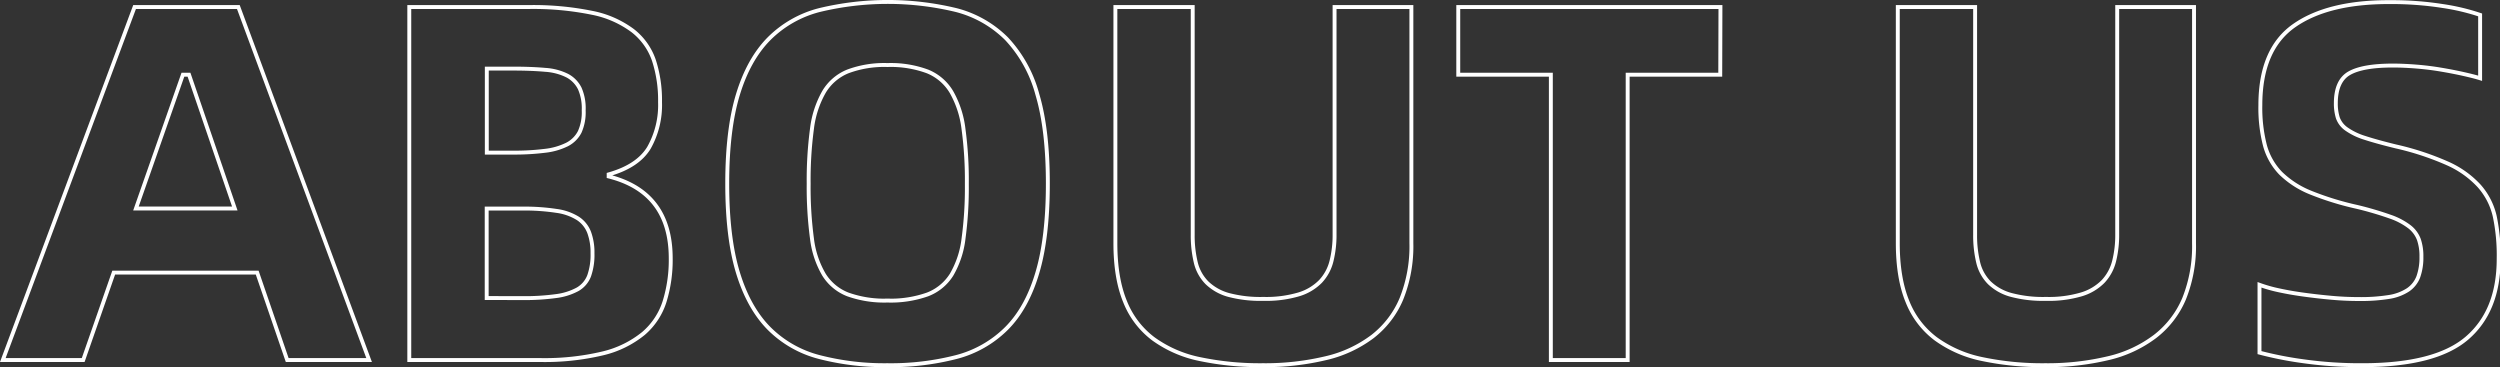
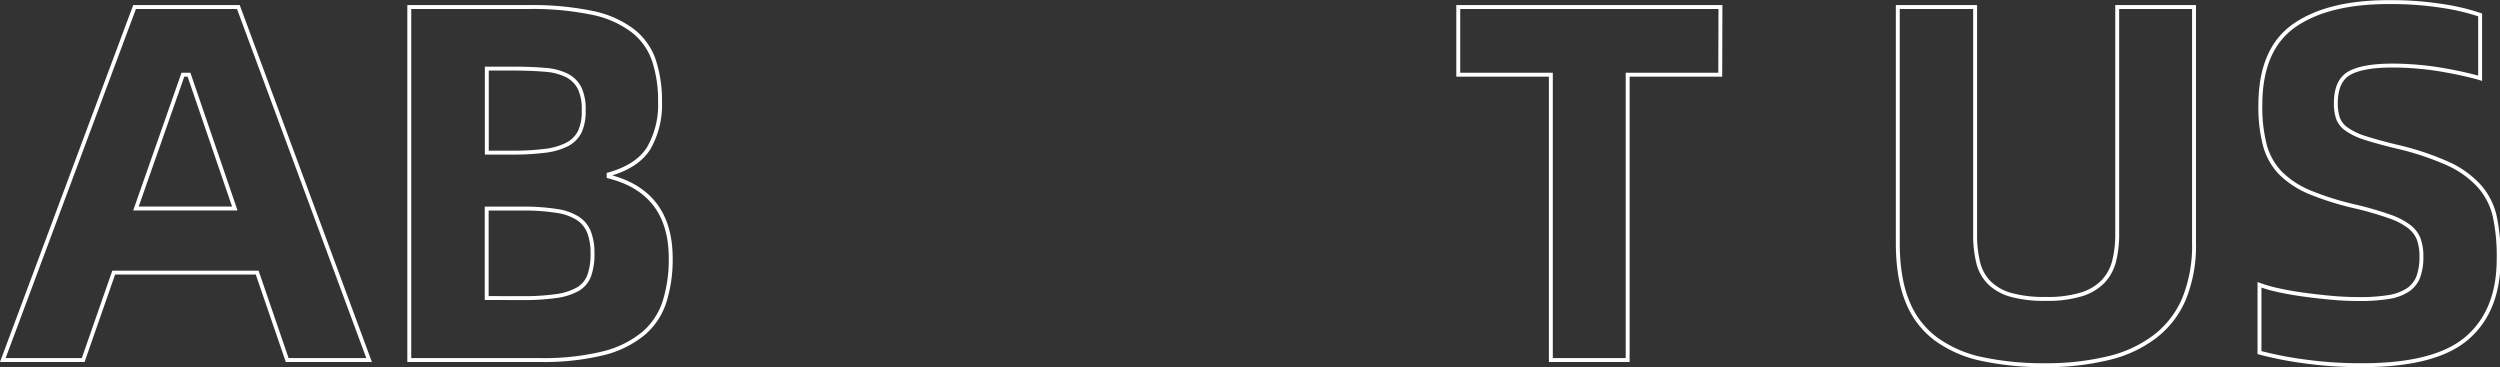
<svg xmlns="http://www.w3.org/2000/svg" viewBox="0 0 638.86 93.82">
  <rect x="0" y="0" width="638.86" height="93.82" fill="#333333" stroke="none" />
  <defs>
    <style>.cls-1{fill:none;stroke:#fff;stroke-miterlimit:10;}</style>
  </defs>
  <g id="图层_2" data-name="图层 2">
    <g id="图层_1-2" data-name="图层 1">
      <path class="cls-1" d="M65.72,69.66H29.06L21.26,92H.72L34.39,1.8H60.91L94.32,92H73.39ZM60,53.28,48.3,19.09H46.74l-12,34.19Z" />
      <path class="cls-1" d="M104.59,1.8H135a75.35,75.35,0,0,1,16.38,1.49,25.6,25.6,0,0,1,10.33,4.56,16.27,16.27,0,0,1,5.4,7.6,32.9,32.9,0,0,1,1.56,10.66,22.14,22.14,0,0,1-2.86,11.7q-2.87,4.68-10.27,6.76v.52q15.85,4,15.86,20.93a36,36,0,0,1-1.56,11,17.77,17.77,0,0,1-5.4,8.19,25.88,25.88,0,0,1-10.33,5.08A64.23,64.23,0,0,1,137.74,92H104.59ZM131,39a62.84,62.84,0,0,0,8.25-.46,16.83,16.83,0,0,0,5.66-1.62,7.4,7.4,0,0,0,3.25-3.25,12.32,12.32,0,0,0,1-5.46,12.67,12.67,0,0,0-1-5.59A7.47,7.47,0,0,0,145,19.35a14.72,14.72,0,0,0-5.65-1.5c-2.34-.21-5.12-.32-8.32-.32h-6.63V39Zm2.47,37.18a59,59,0,0,0,8.64-.52,15.52,15.52,0,0,0,5.53-1.75,6.75,6.75,0,0,0,2.92-3.45,16.08,16.08,0,0,0,.85-5.72,14.79,14.79,0,0,0-.85-5.33,7.47,7.47,0,0,0-2.86-3.58,13.75,13.75,0,0,0-5.52-1.94,54.26,54.26,0,0,0-8.71-.59h-9.1V76.16Z" />
-       <path class="cls-1" d="M226.79,93.32a66.52,66.52,0,0,1-17.42-2.08A28,28,0,0,1,196.5,83.9q-5.2-5.27-7.93-14.24t-2.73-22.75q0-13.78,2.73-22.75T196.5,9.92a28,28,0,0,1,12.87-7.34,74.53,74.53,0,0,1,35,0,28.15,28.15,0,0,1,12.87,7.34,33.43,33.43,0,0,1,7.86,14.24q2.67,9,2.67,22.75t-2.67,22.75q-2.65,9-7.86,14.24a28.15,28.15,0,0,1-12.87,7.34A67.17,67.17,0,0,1,226.79,93.32Zm0-16.51A28.19,28.19,0,0,0,237,75.25a12.52,12.52,0,0,0,6.18-5.07A23.85,23.85,0,0,0,246.22,61a97.15,97.15,0,0,0,.85-14,97.36,97.36,0,0,0-.85-14,25.15,25.15,0,0,0-3.05-9.43A12.62,12.62,0,0,0,237,18.25a27,27,0,0,0-10.2-1.63,26.55,26.55,0,0,0-10.14,1.63,12.64,12.64,0,0,0-6.11,5.26,25.15,25.15,0,0,0-3.06,9.43,99,99,0,0,0-.84,14,98.78,98.78,0,0,0,.84,14,23.84,23.84,0,0,0,3.06,9.23,12.52,12.52,0,0,0,6.11,5.07A27.69,27.69,0,0,0,226.79,76.81Z" />
-       <path class="cls-1" d="M322.73,93.32a74.74,74.74,0,0,1-16.12-1.56,30.61,30.61,0,0,1-11.83-5.14,22,22,0,0,1-7.28-9.55q-2.47-6-2.47-14.95V1.8h19.76V59.91a29.59,29.59,0,0,0,.78,7.15,10.92,10.92,0,0,0,2.86,5.2A12.82,12.82,0,0,0,314,75.38a31.77,31.77,0,0,0,8.84,1,29.41,29.41,0,0,0,9.1-1.17,13,13,0,0,0,5.52-3.31,11.67,11.67,0,0,0,2.8-5.21,27.55,27.55,0,0,0,.78-6.82V1.8h19.63V62.12a36,36,0,0,1-2.54,14.23A23.86,23.86,0,0,1,350.74,86a31.65,31.65,0,0,1-11.89,5.52A66.79,66.79,0,0,1,322.73,93.32Z" />
      <path class="cls-1" d="M439.6,19.09H415.94V92H396.31V19.09H372.65V1.8h67Z" />
      <path class="cls-1" d="M522.67,93.32a74.74,74.74,0,0,1-16.12-1.56,30.61,30.61,0,0,1-11.83-5.14,22,22,0,0,1-7.28-9.55q-2.47-6-2.47-14.95V1.8h19.76V59.91a29.59,29.59,0,0,0,.78,7.15,10.92,10.92,0,0,0,2.86,5.2A12.82,12.82,0,0,0,514,75.38a31.77,31.77,0,0,0,8.84,1,29.41,29.41,0,0,0,9.1-1.17,13,13,0,0,0,5.52-3.31,11.77,11.77,0,0,0,2.8-5.21,27.55,27.55,0,0,0,.78-6.82V1.8h19.63V62.12a36,36,0,0,1-2.54,14.23A23.86,23.86,0,0,1,550.68,86a31.65,31.65,0,0,1-11.89,5.52A66.79,66.79,0,0,1,522.67,93.32Z" />
      <path class="cls-1" d="M603.65,93.32a103.86,103.86,0,0,1-15-1,93.43,93.43,0,0,1-11.25-2.21V72.78a36.89,36.89,0,0,0,5.07,1.43q3,.65,6.37,1.1c2.26.31,4.57.57,7,.79s4.74.32,7.08.32a45.18,45.18,0,0,0,7.48-.52,12.32,12.32,0,0,0,4.94-1.82A7.06,7.06,0,0,0,618,70.7a14.53,14.53,0,0,0,.78-5.07,13,13,0,0,0-.65-4.42,7.38,7.38,0,0,0-2.4-3.25,17.45,17.45,0,0,0-4.94-2.6,86.24,86.24,0,0,0-8.39-2.47,75,75,0,0,1-12-3.7,23.48,23.48,0,0,1-7.61-4.94,16.39,16.39,0,0,1-4-7.09,38.5,38.5,0,0,1-1.17-10.27q0-14.3,8.65-20.35t24.37-6a84.21,84.21,0,0,1,13.59,1,55.28,55.28,0,0,1,9.55,2.27V20c-1.12-.35-2.55-.71-4.29-1.1s-3.64-.76-5.72-1.11-4.18-.61-6.3-.78-4.14-.26-6-.26q-7.67,0-11.11,1.95t-3.45,7.67a12.21,12.21,0,0,0,.52,3.77,5.93,5.93,0,0,0,2.15,2.8,16.7,16.7,0,0,0,4.68,2.27q3.06,1,8,2.21a71.19,71.19,0,0,1,13.2,4.35,24.47,24.47,0,0,1,8.06,5.73,17.57,17.57,0,0,1,4,7.79,48.46,48.46,0,0,1,1,10.86q0,13.26-8.06,20.22T603.65,93.32Z" />
    </g>
  </g>
</svg>